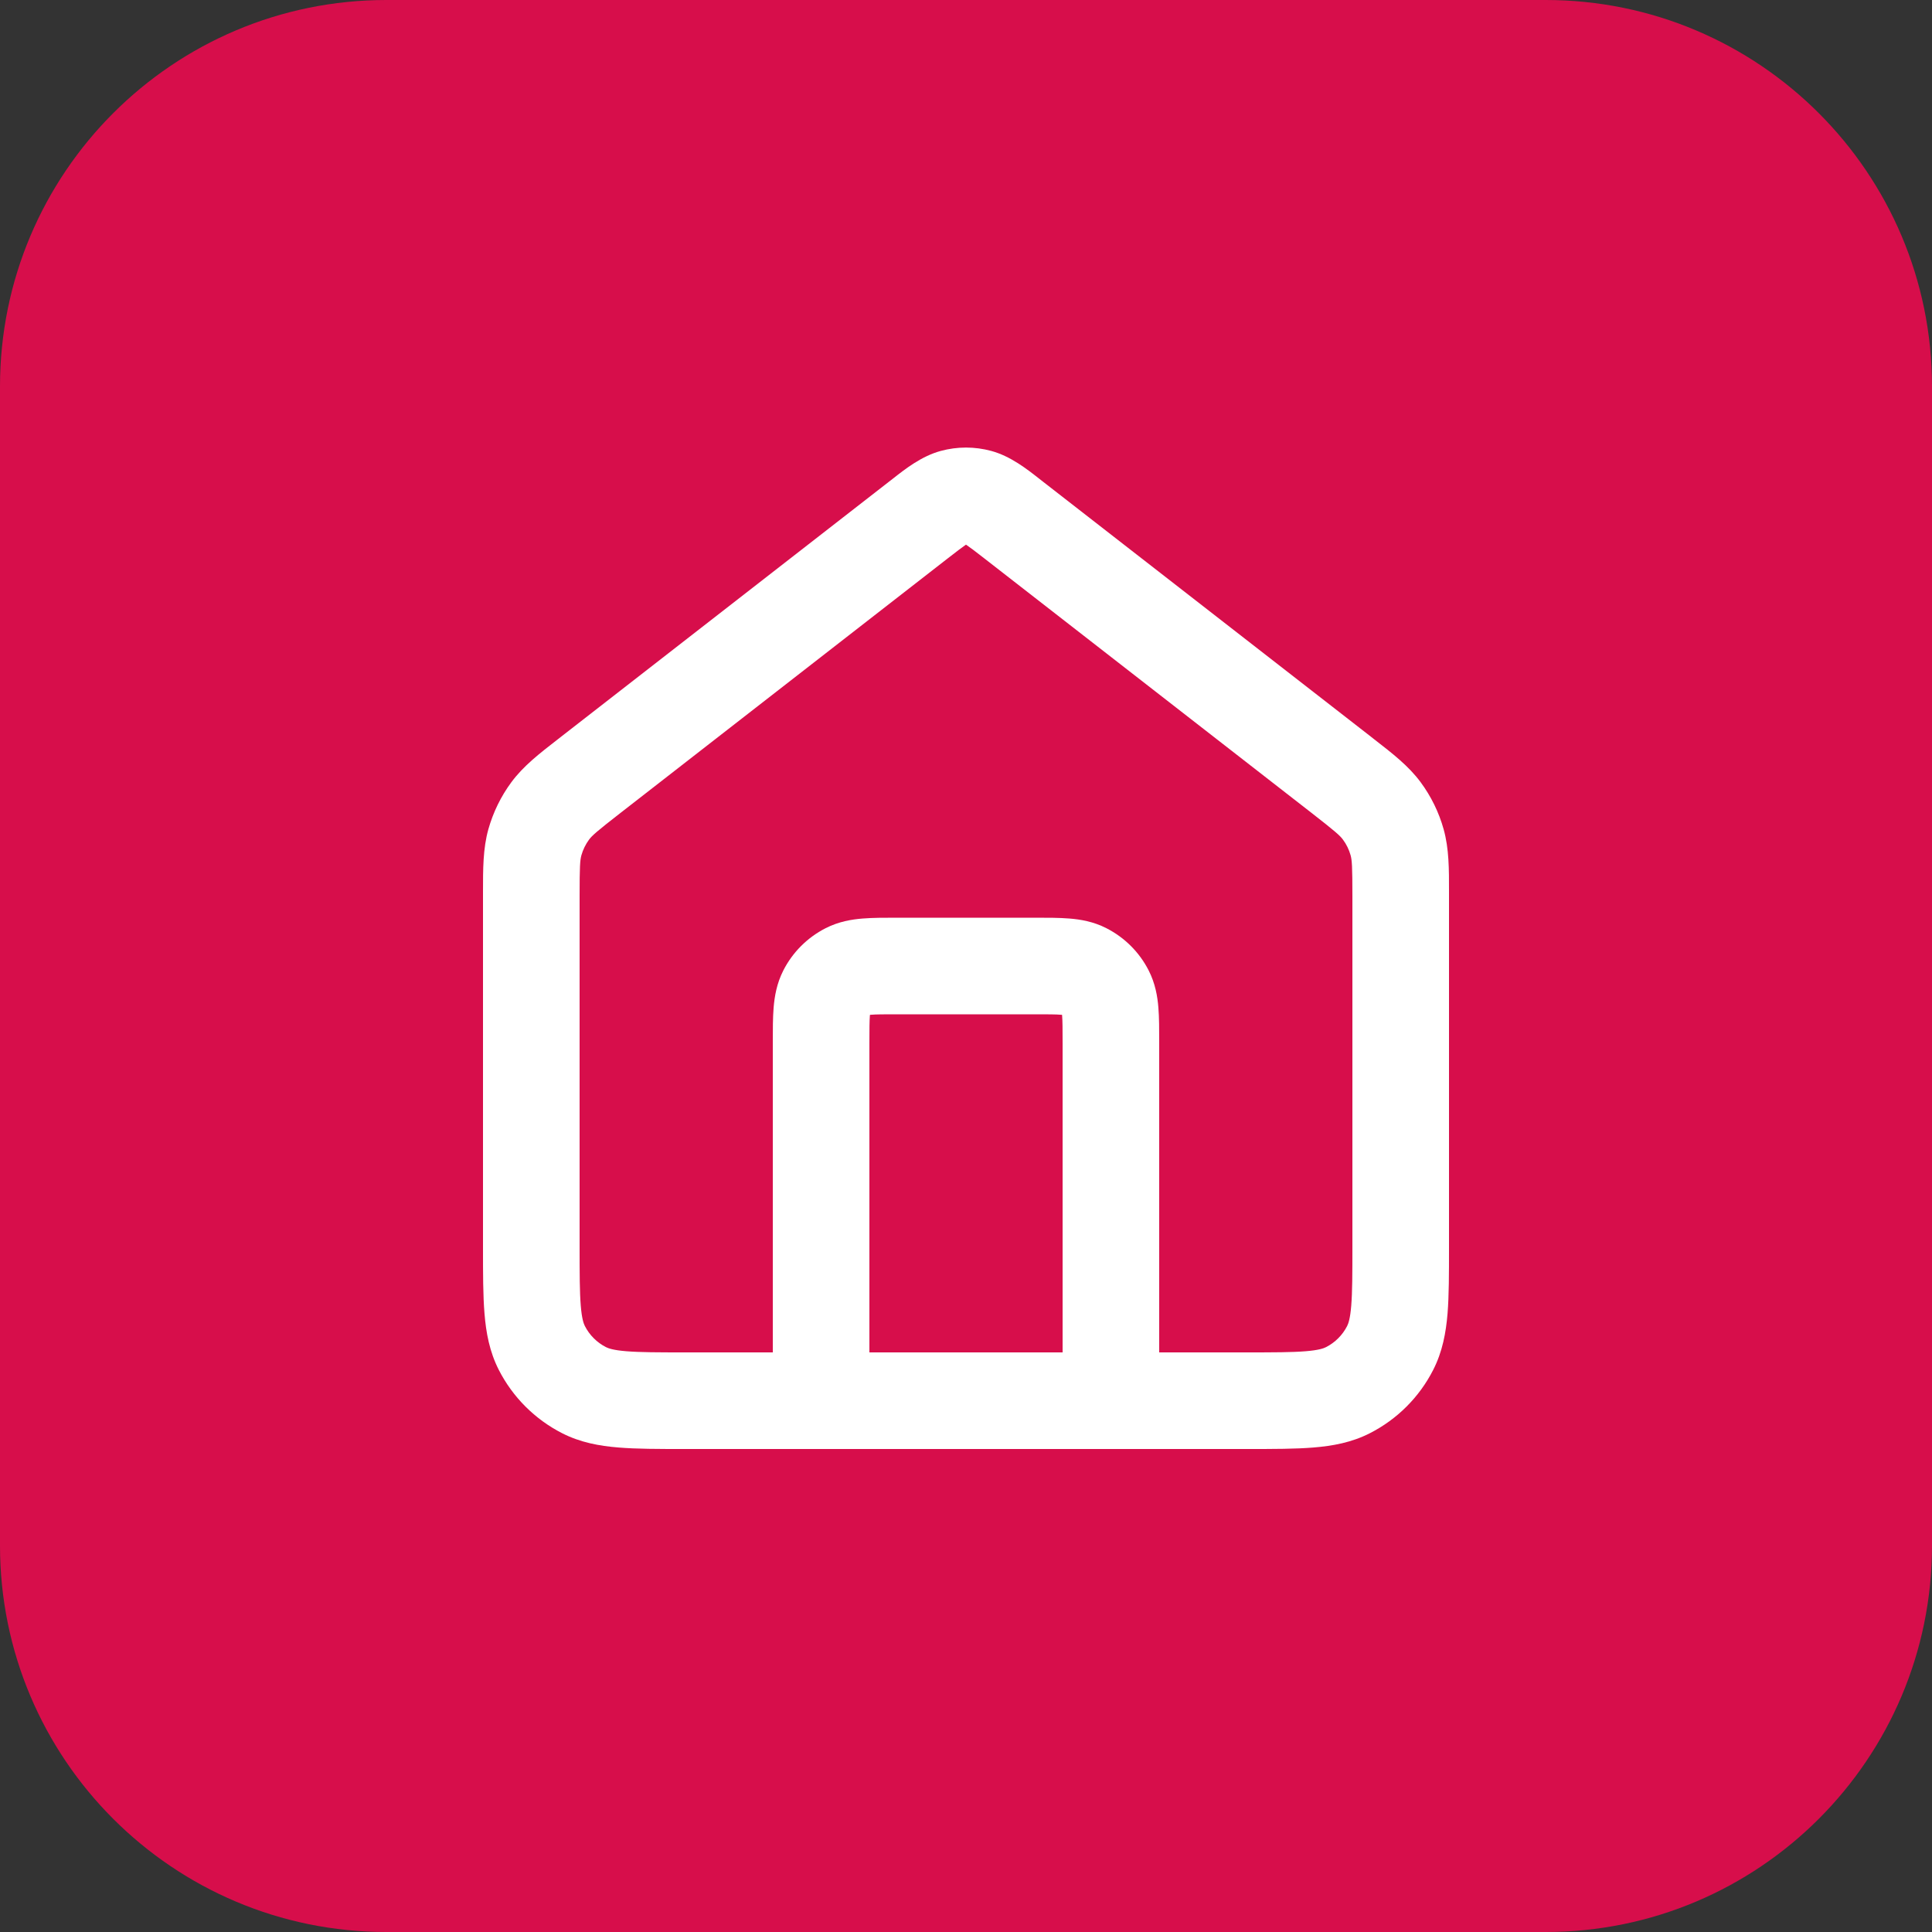
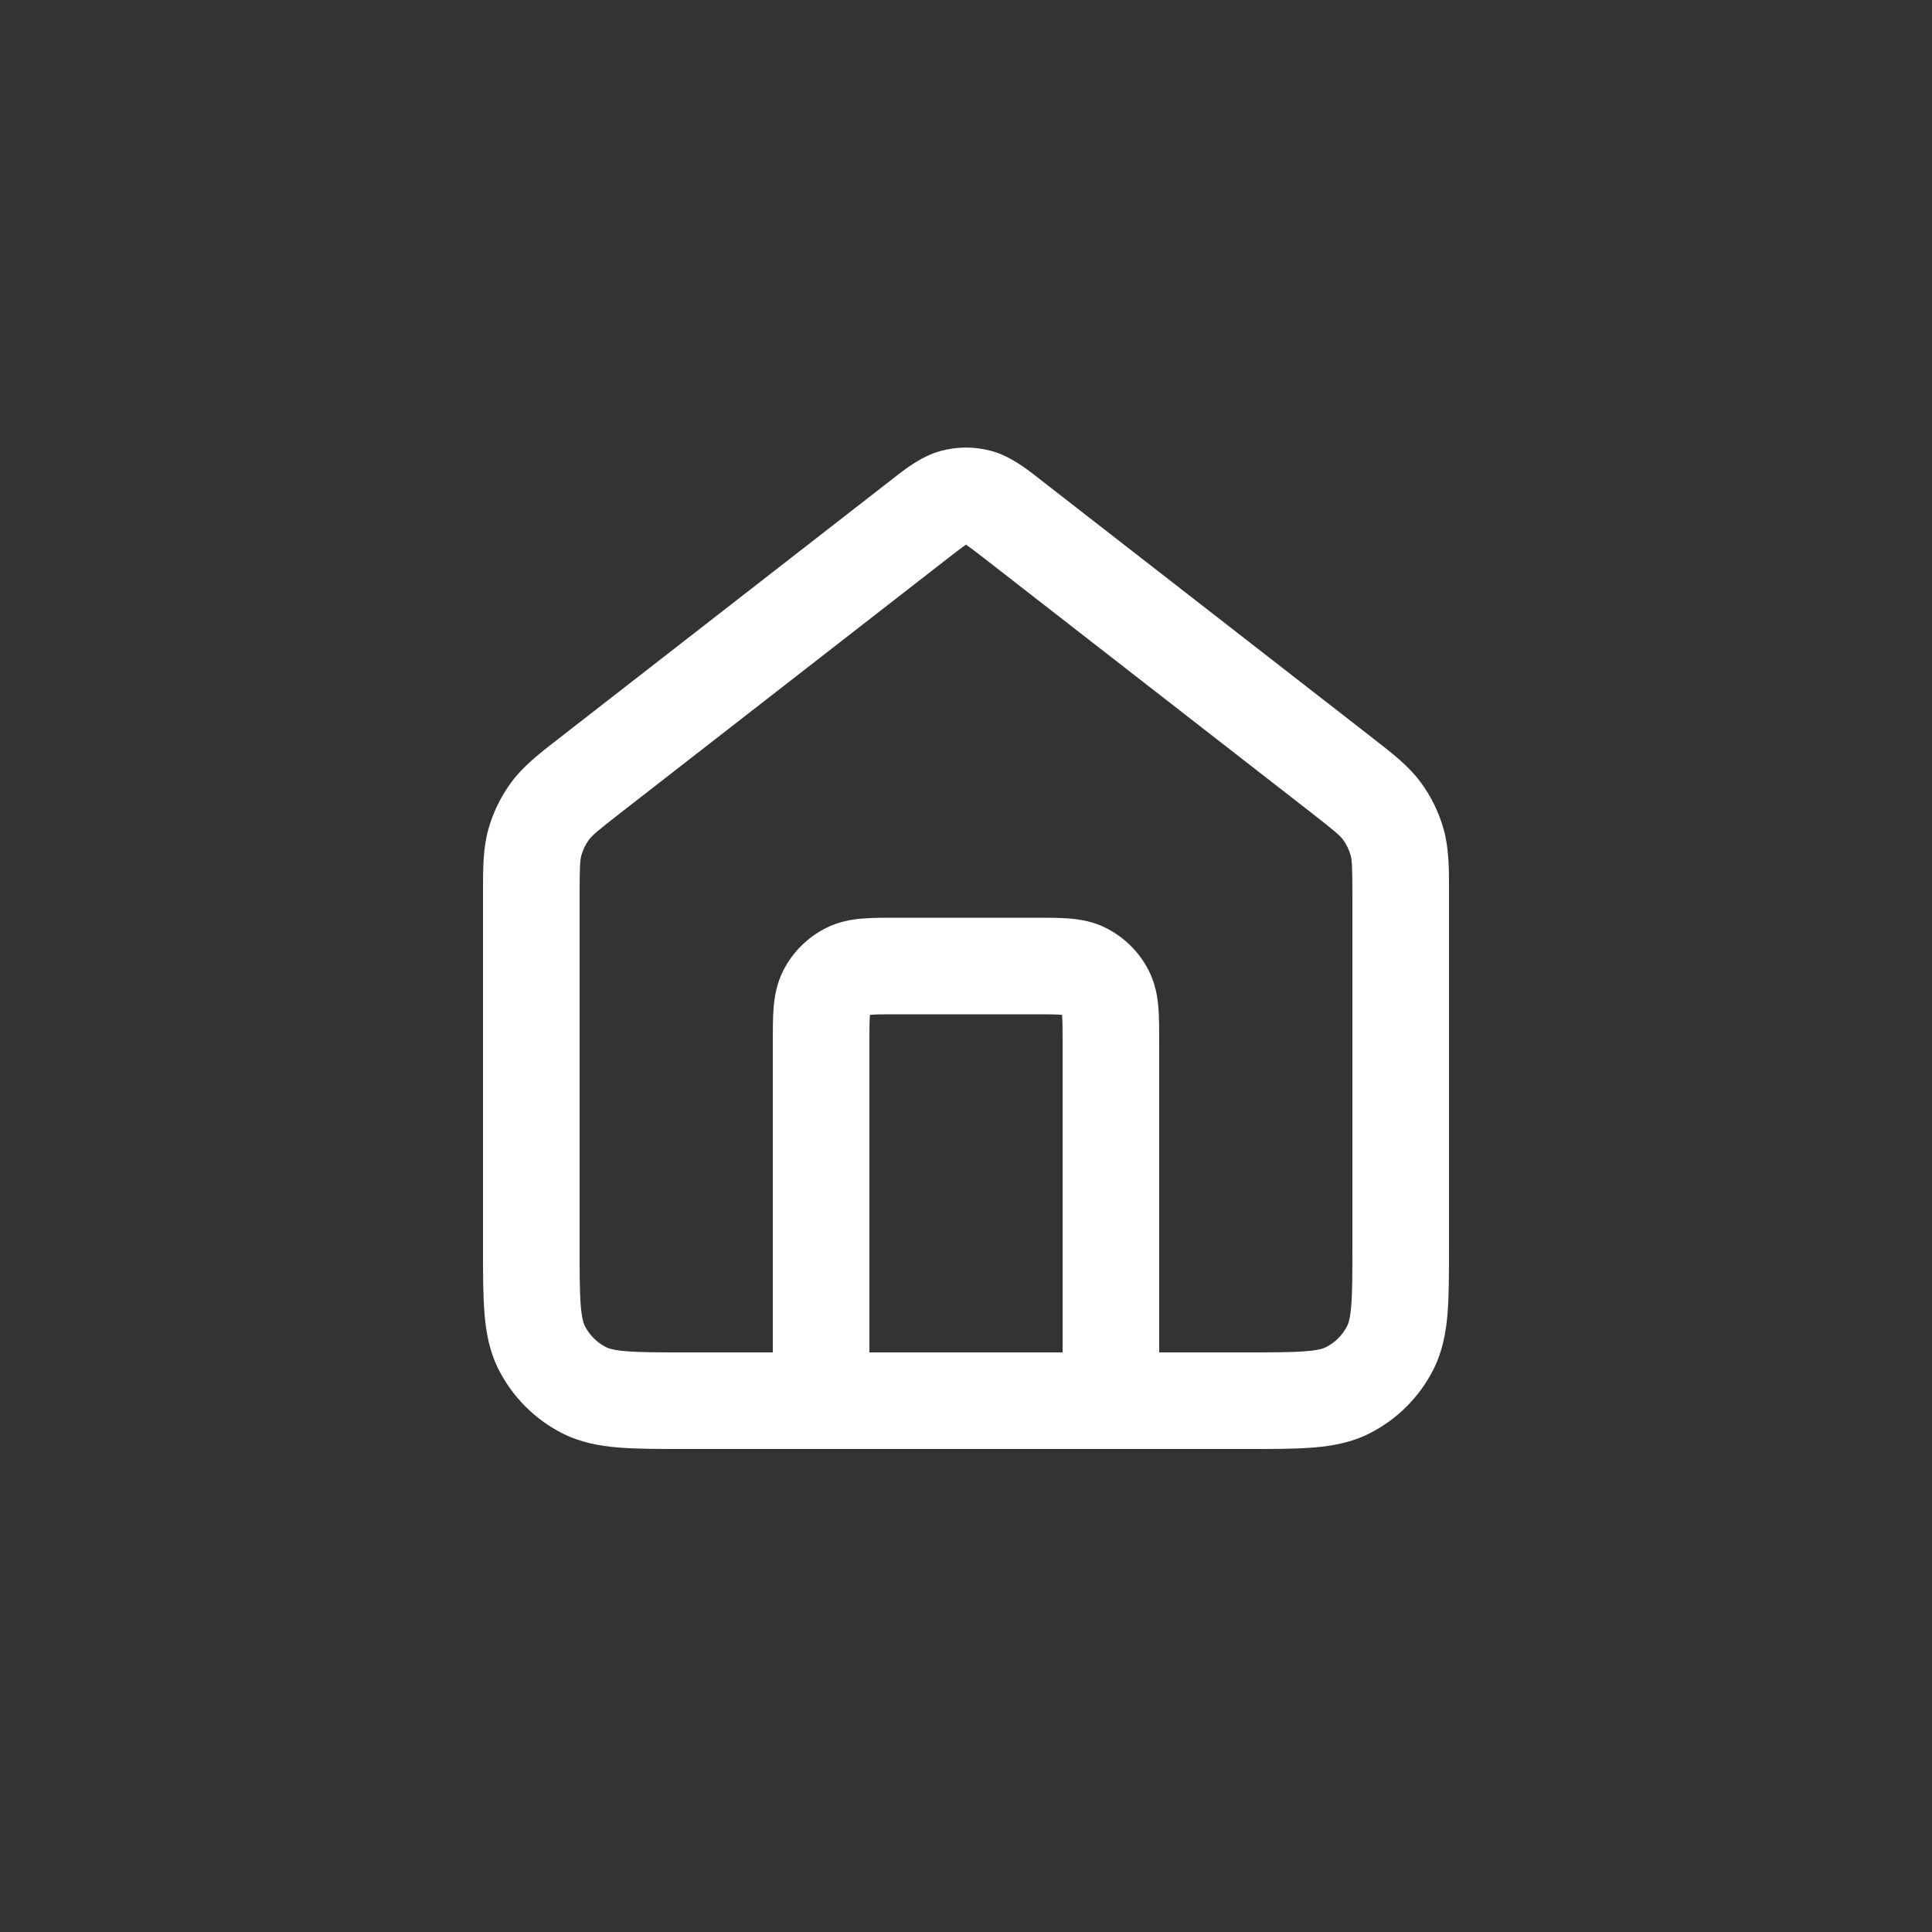
<svg xmlns="http://www.w3.org/2000/svg" width="40" height="40" viewBox="0 0 40 40" fill="none">
  <rect x="0" y="0" width="40" height="40" fill="#333333" stroke="none" />
-   <path d="M0 8C0 3.582 3.582 0 8 0H32C36.418 0 40 3.582 40 8V32C40 36.418 36.418 40 32 40H8C3.582 40 0 36.418 0 32V8Z" fill="#D70E4B" />
  <path fill-rule="evenodd" clip-rule="evenodd" d="M19.477 9.336C19.82 9.243 20.18 9.243 20.523 9.336C20.92 9.444 21.255 9.706 21.522 9.916C21.547 9.936 21.572 9.956 21.596 9.974L28.379 15.249C28.405 15.27 28.431 15.29 28.456 15.31C28.833 15.602 29.165 15.86 29.412 16.194C29.629 16.487 29.791 16.818 29.889 17.169C30.001 17.57 30.001 17.99 30 18.466C30 18.499 30 18.532 30 18.565V25.838C30 26.365 30 26.82 29.97 27.195C29.937 27.59 29.866 27.983 29.673 28.362C29.386 28.926 28.927 29.385 28.362 29.673C27.984 29.866 27.59 29.937 27.195 29.969C26.821 30 26.366 30 25.839 30H14.162C13.634 30 13.18 30 12.805 29.969C12.41 29.937 12.017 29.866 11.638 29.673C11.074 29.385 10.615 28.926 10.327 28.362C10.134 27.983 10.063 27.59 10.031 27.195C10 26.82 10 26.365 10 25.838L10 18.565C10 18.532 10 18.499 10 18.466C10 17.99 9.999 17.57 10.111 17.169C10.21 16.818 10.371 16.487 10.588 16.194C10.835 15.86 11.167 15.602 11.544 15.31C11.57 15.29 11.595 15.27 11.622 15.249L18.404 9.974C18.428 9.956 18.453 9.936 18.479 9.916C18.745 9.706 19.08 9.444 19.477 9.336ZM18 28H22V21.6C22 21.303 21.999 21.141 21.99 21.024C21.989 21.02 21.989 21.015 21.989 21.011C21.985 21.011 21.98 21.01 21.976 21.01C21.859 21 21.697 21 21.4 21H18.6C18.304 21 18.141 21 18.025 21.01C18.02 21.01 18.016 21.011 18.012 21.011C18.011 21.015 18.011 21.02 18.01 21.024C18.001 21.141 18 21.303 18 21.6V28ZM24 28L24 21.568C24 21.316 24 21.07 23.983 20.861C23.965 20.633 23.92 20.363 23.782 20.092C23.59 19.715 23.284 19.41 22.908 19.218C22.637 19.079 22.367 19.035 22.138 19.017C21.93 19 21.684 19 21.432 19H18.568C18.316 19 18.07 19 17.862 19.017C17.633 19.035 17.364 19.079 17.092 19.218C16.716 19.41 16.41 19.715 16.218 20.092C16.08 20.363 16.036 20.633 16.017 20.861C16 21.07 16 21.316 16 21.568L16 28H14.2C13.624 28 13.251 27.999 12.968 27.976C12.696 27.954 12.596 27.916 12.546 27.891C12.358 27.795 12.205 27.642 12.109 27.454C12.084 27.404 12.046 27.304 12.024 27.032C12.001 26.749 12 26.376 12 25.8V18.565C12 17.934 12.009 17.81 12.037 17.708C12.07 17.591 12.124 17.481 12.196 17.383C12.259 17.299 12.351 17.216 12.85 16.828L19.632 11.553C19.819 11.408 19.918 11.332 19.993 11.281C19.995 11.28 19.998 11.278 20 11.276C20.003 11.278 20.005 11.28 20.007 11.281C20.083 11.332 20.182 11.408 20.369 11.553L27.151 16.828C27.649 17.216 27.742 17.299 27.804 17.383C27.877 17.481 27.93 17.591 27.963 17.708C27.991 17.81 28 17.934 28 18.565V25.8C28 26.376 27.999 26.749 27.976 27.032C27.954 27.304 27.916 27.404 27.891 27.454C27.795 27.642 27.642 27.795 27.454 27.891C27.405 27.916 27.304 27.954 27.032 27.976C26.749 27.999 26.377 28 25.8 28H24Z" fill="white" />
</svg>